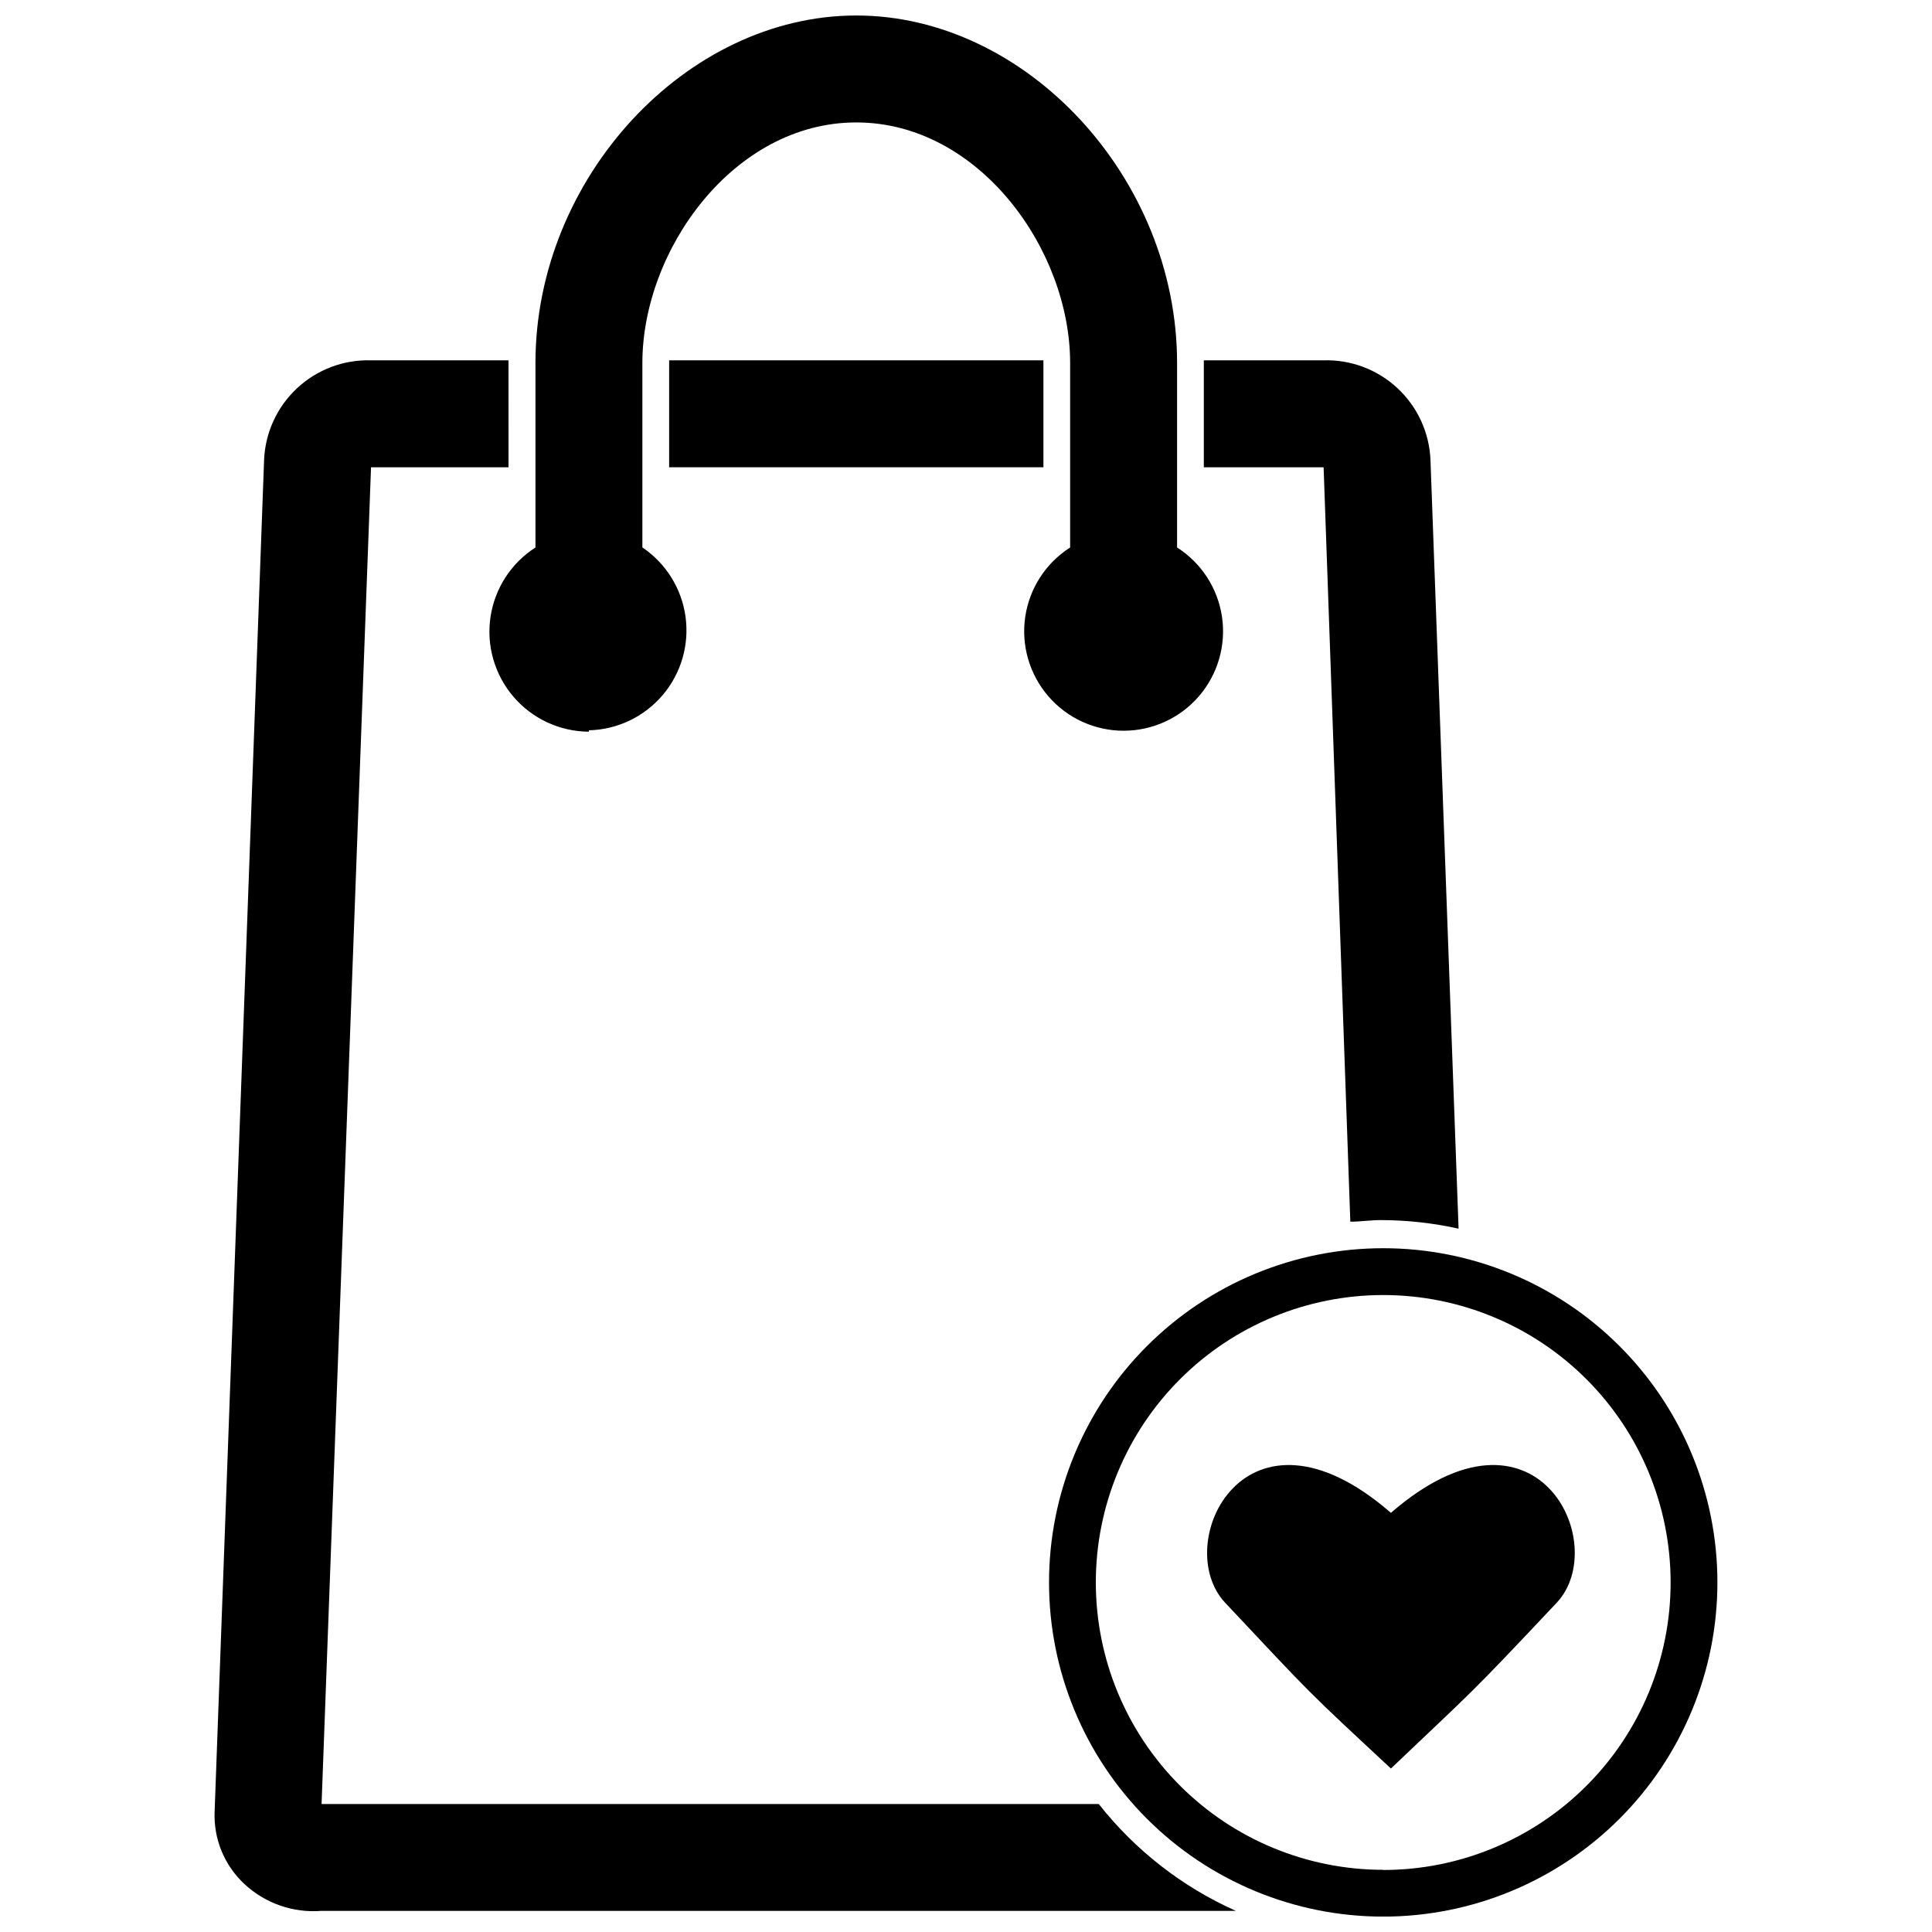
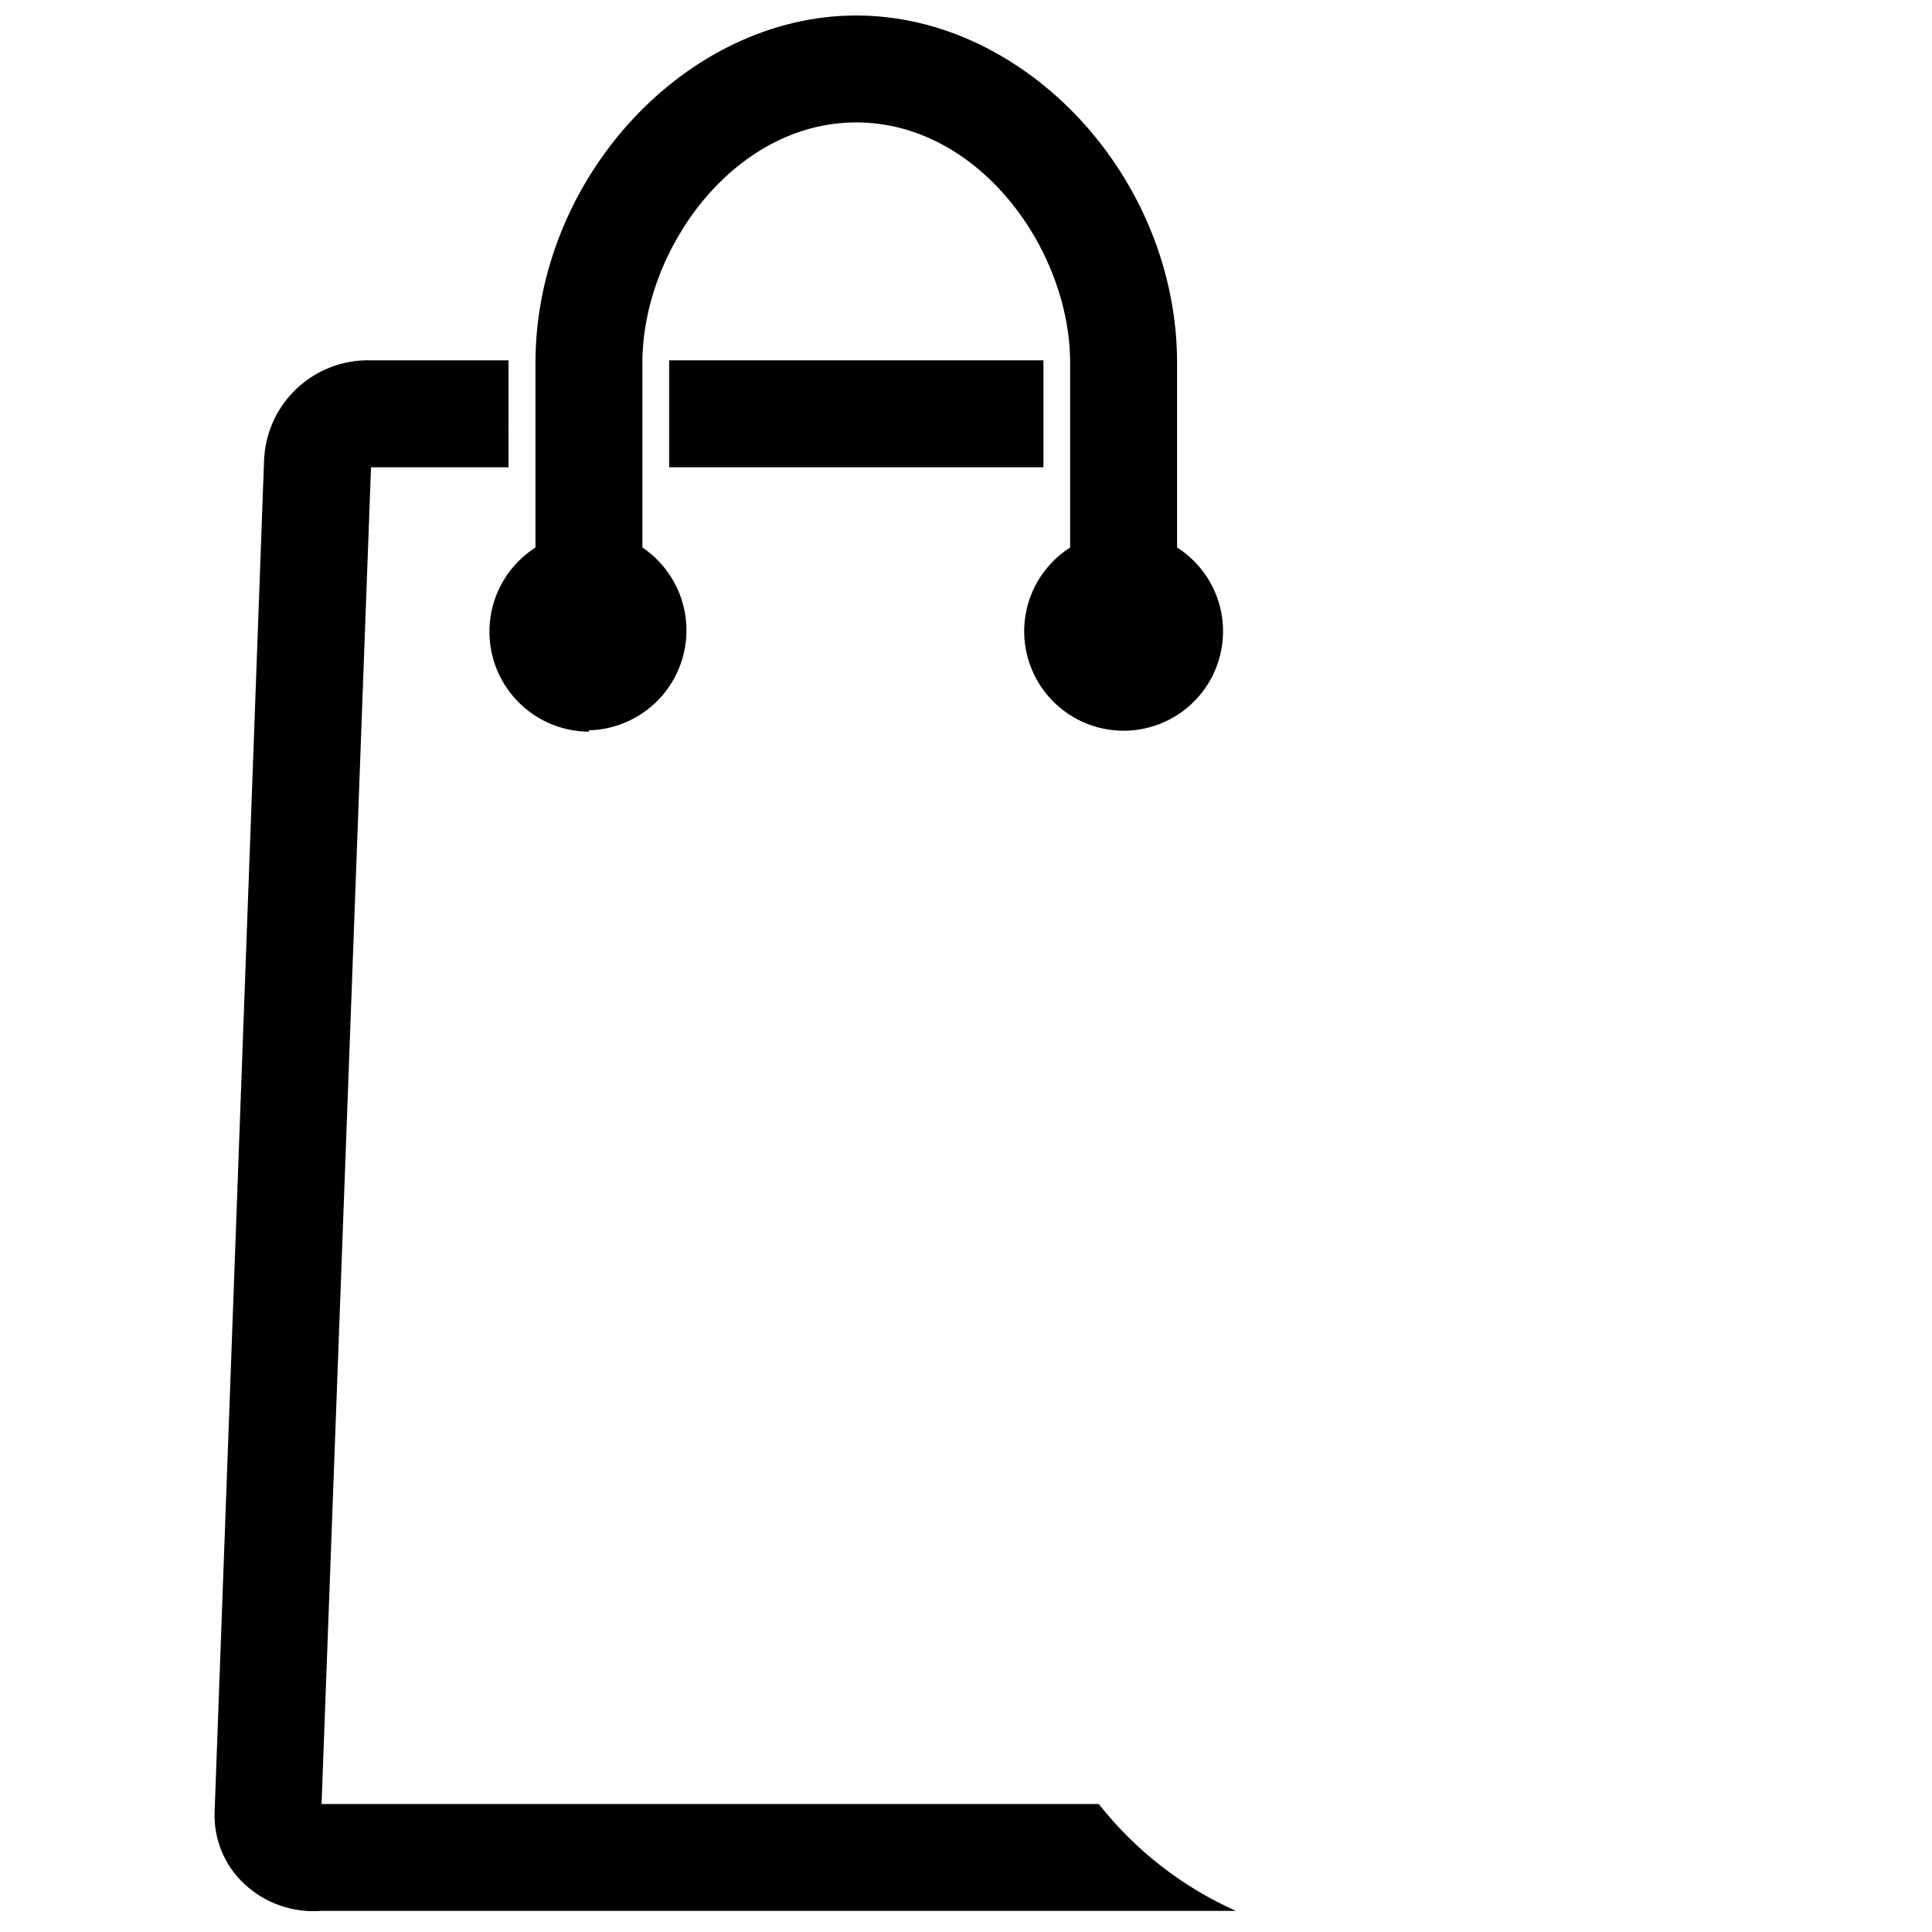
<svg xmlns="http://www.w3.org/2000/svg" width="800px" height="800px" version="1.1" viewBox="144 144 512 512">
  <defs>
    <clipPath id="b">
-       <path d="m422 474h178v177.9h-178z" />
-     </clipPath>
+       </clipPath>
    <clipPath id="a">
      <path d="m273 148.09h196v189.91h-196z" />
    </clipPath>
  </defs>
  <g clip-path="url(#b)">
    <path d="m510.57 474.79c-23.492 0-46.02 9.332-62.625 25.941-16.609 16.609-25.941 39.137-25.941 62.625 0 23.488 9.332 46.016 25.941 62.625 16.605 16.609 39.133 25.941 62.625 25.941 23.488 0 46.016-9.332 62.625-25.941 16.609-16.609 25.938-39.137 25.938-62.625 0-23.488-9.328-46.016-25.938-62.625-16.609-16.609-39.137-25.941-62.625-25.941zm0 164.73c-20.199 0-39.574-8.023-53.855-22.305-14.285-14.285-22.309-33.656-22.309-53.855 0-20.199 8.023-39.57 22.309-53.855 14.281-14.281 33.656-22.305 53.855-22.305 20.199 0 39.57 8.023 53.852 22.305 14.285 14.285 22.309 33.656 22.309 53.855 0.012 20.207-8.008 39.59-22.293 53.883s-33.664 22.32-53.867 22.32z" />
  </g>
  <path d="m321.33 239.49h99.188v28.34h-99.188z" />
  <path d="m435.18 622.08h-205.96l13.105-354.25h36.441l-0.004-28.34h-36.441c-7.262-0.215-14.316 2.453-19.625 7.418-5.309 4.961-8.441 11.82-8.715 19.082l-13.102 358.06c-0.316 7.277 2.586 14.324 7.93 19.27 5.512 5.113 12.914 7.68 20.41 7.078h242.3c-14.23-6.352-26.703-16.074-36.34-28.324z" />
-   <path d="m530.54 469.61-7.445-203.62c-0.273-7.262-3.406-14.121-8.711-19.082-5.309-4.965-12.363-7.633-19.629-7.418h-31.73v28.34h31.746l7.078 199.93c2.691 0 5.312-0.422 8.074-0.422 6.934 0.008 13.844 0.77 20.617 2.269z" />
  <g clip-path="url(#a)">
    <path d="m300.07 337.54c7.539-0.184 14.645-3.574 19.531-9.32 4.887-5.742 7.098-13.297 6.074-20.77s-5.184-14.156-11.438-18.375v-48.871c0-30.035 24.234-63.758 56.68-63.758 32.445 0 56.68 33.637 56.68 63.758v48.887c-6.449 4.113-10.793 10.832-11.902 18.402-1.105 7.574 1.137 15.254 6.141 21.043 5.004 5.789 12.281 9.117 19.934 9.117s14.93-3.328 19.934-9.117c5.004-5.789 7.246-13.469 6.141-21.043-1.109-7.57-5.453-14.289-11.906-18.402v-48.887c0-49.055-39.957-92.098-85.02-92.098-45.059 0-85.02 43.07-85.02 92.098v48.887c-6.461 4.141-10.809 10.879-11.922 18.477-1.109 7.594 1.125 15.297 6.133 21.117 5.004 5.82 12.285 9.184 19.961 9.223z" />
  </g>
-   <path d="m512.61 544.92c-38.613-33.512-58.516 8.285-43.926 23.828 23.828 25.367 21.246 22.816 43.926 43.926 22.312-21.246 20.055-18.559 43.926-43.926 14.605-15.547-5.312-57.34-43.926-23.828z" />
</svg>